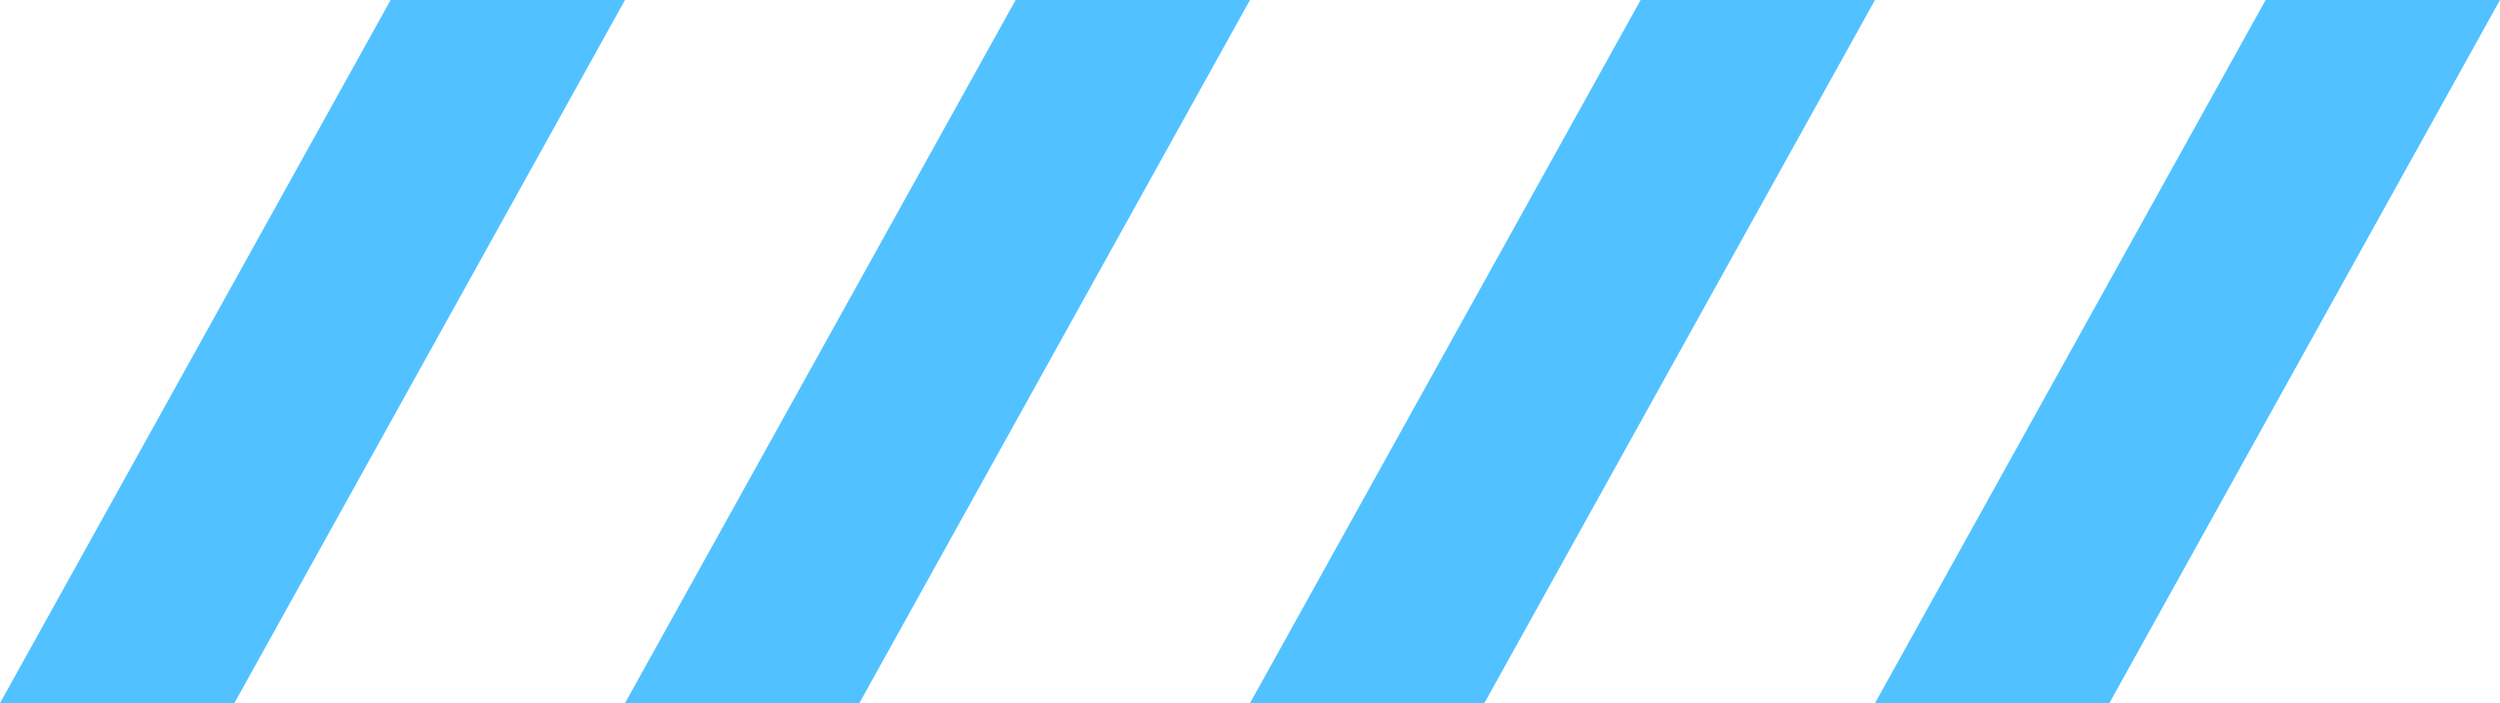
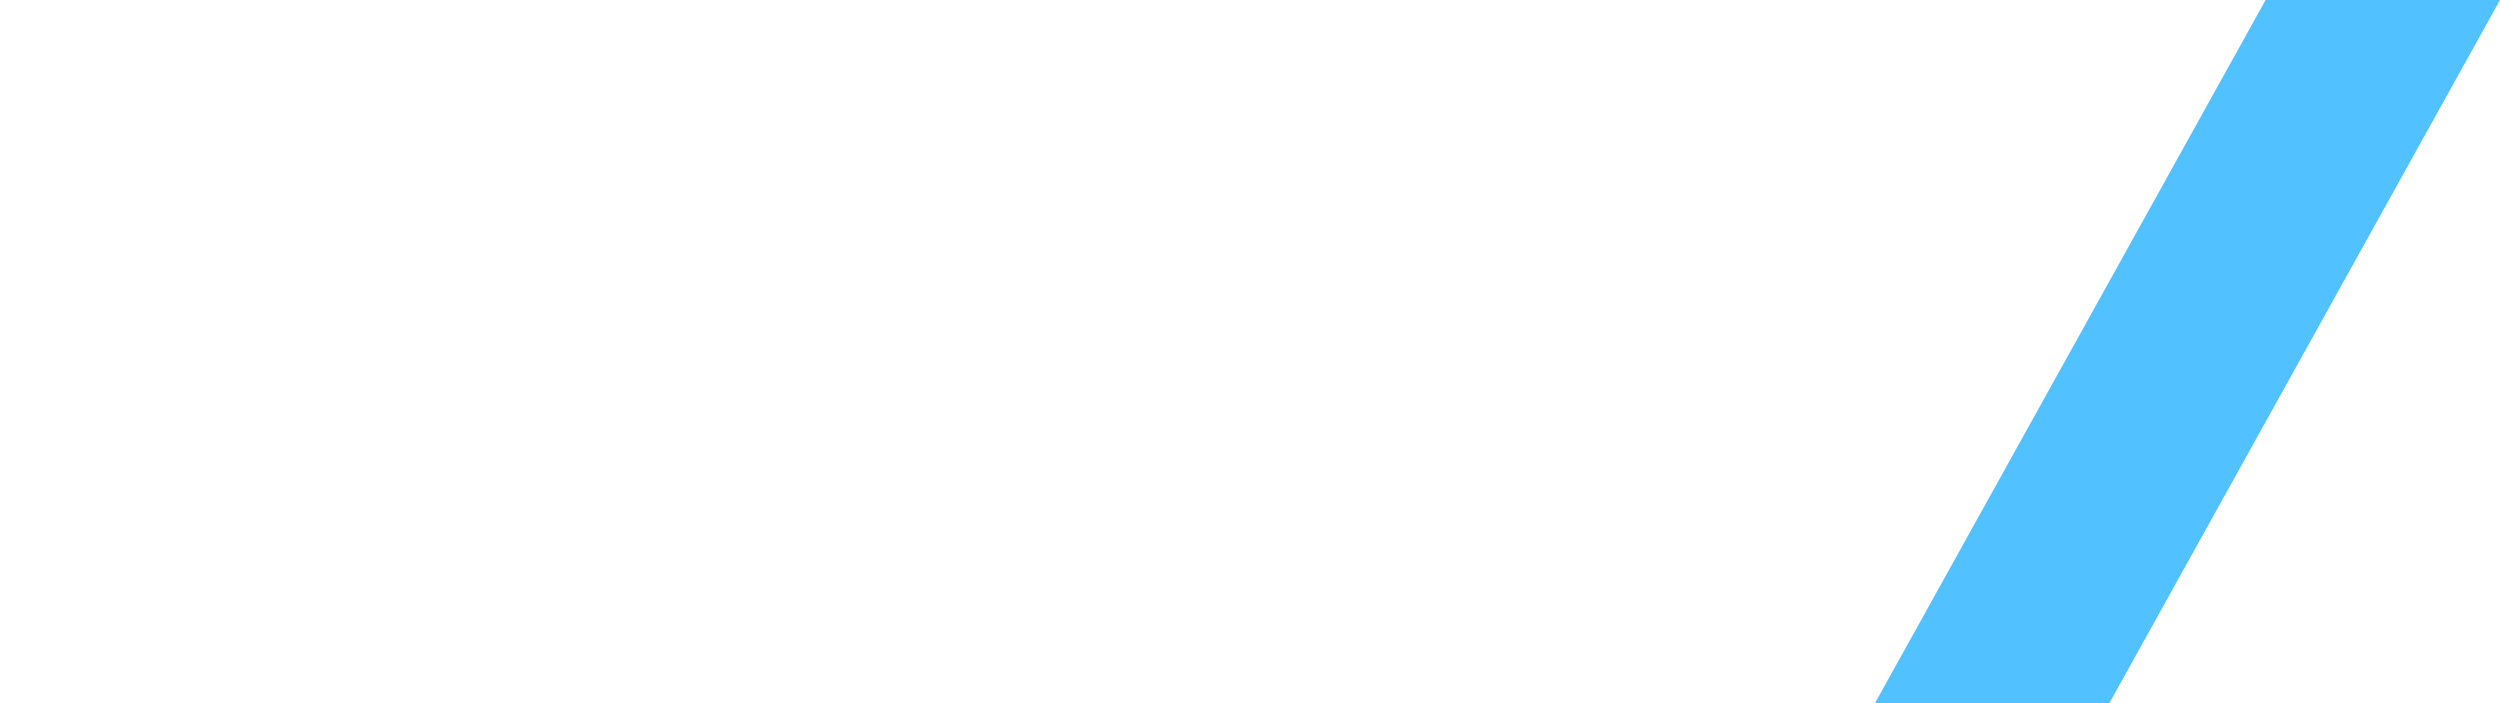
<svg xmlns="http://www.w3.org/2000/svg" width="32" height="9" viewBox="0 0 32 9" fill="none">
-   <path d="M5 0H8L3 9H0L5 0Z" fill="#51C2FF" />
-   <path d="M13 0H16L11 9H8L13 0Z" fill="#51C2FF" />
-   <path d="M21 0H24L19 9H16L21 0Z" fill="#51C2FF" />
  <path d="M29 0H32L27 9H24L29 0Z" fill="#51C2FF" />
</svg>